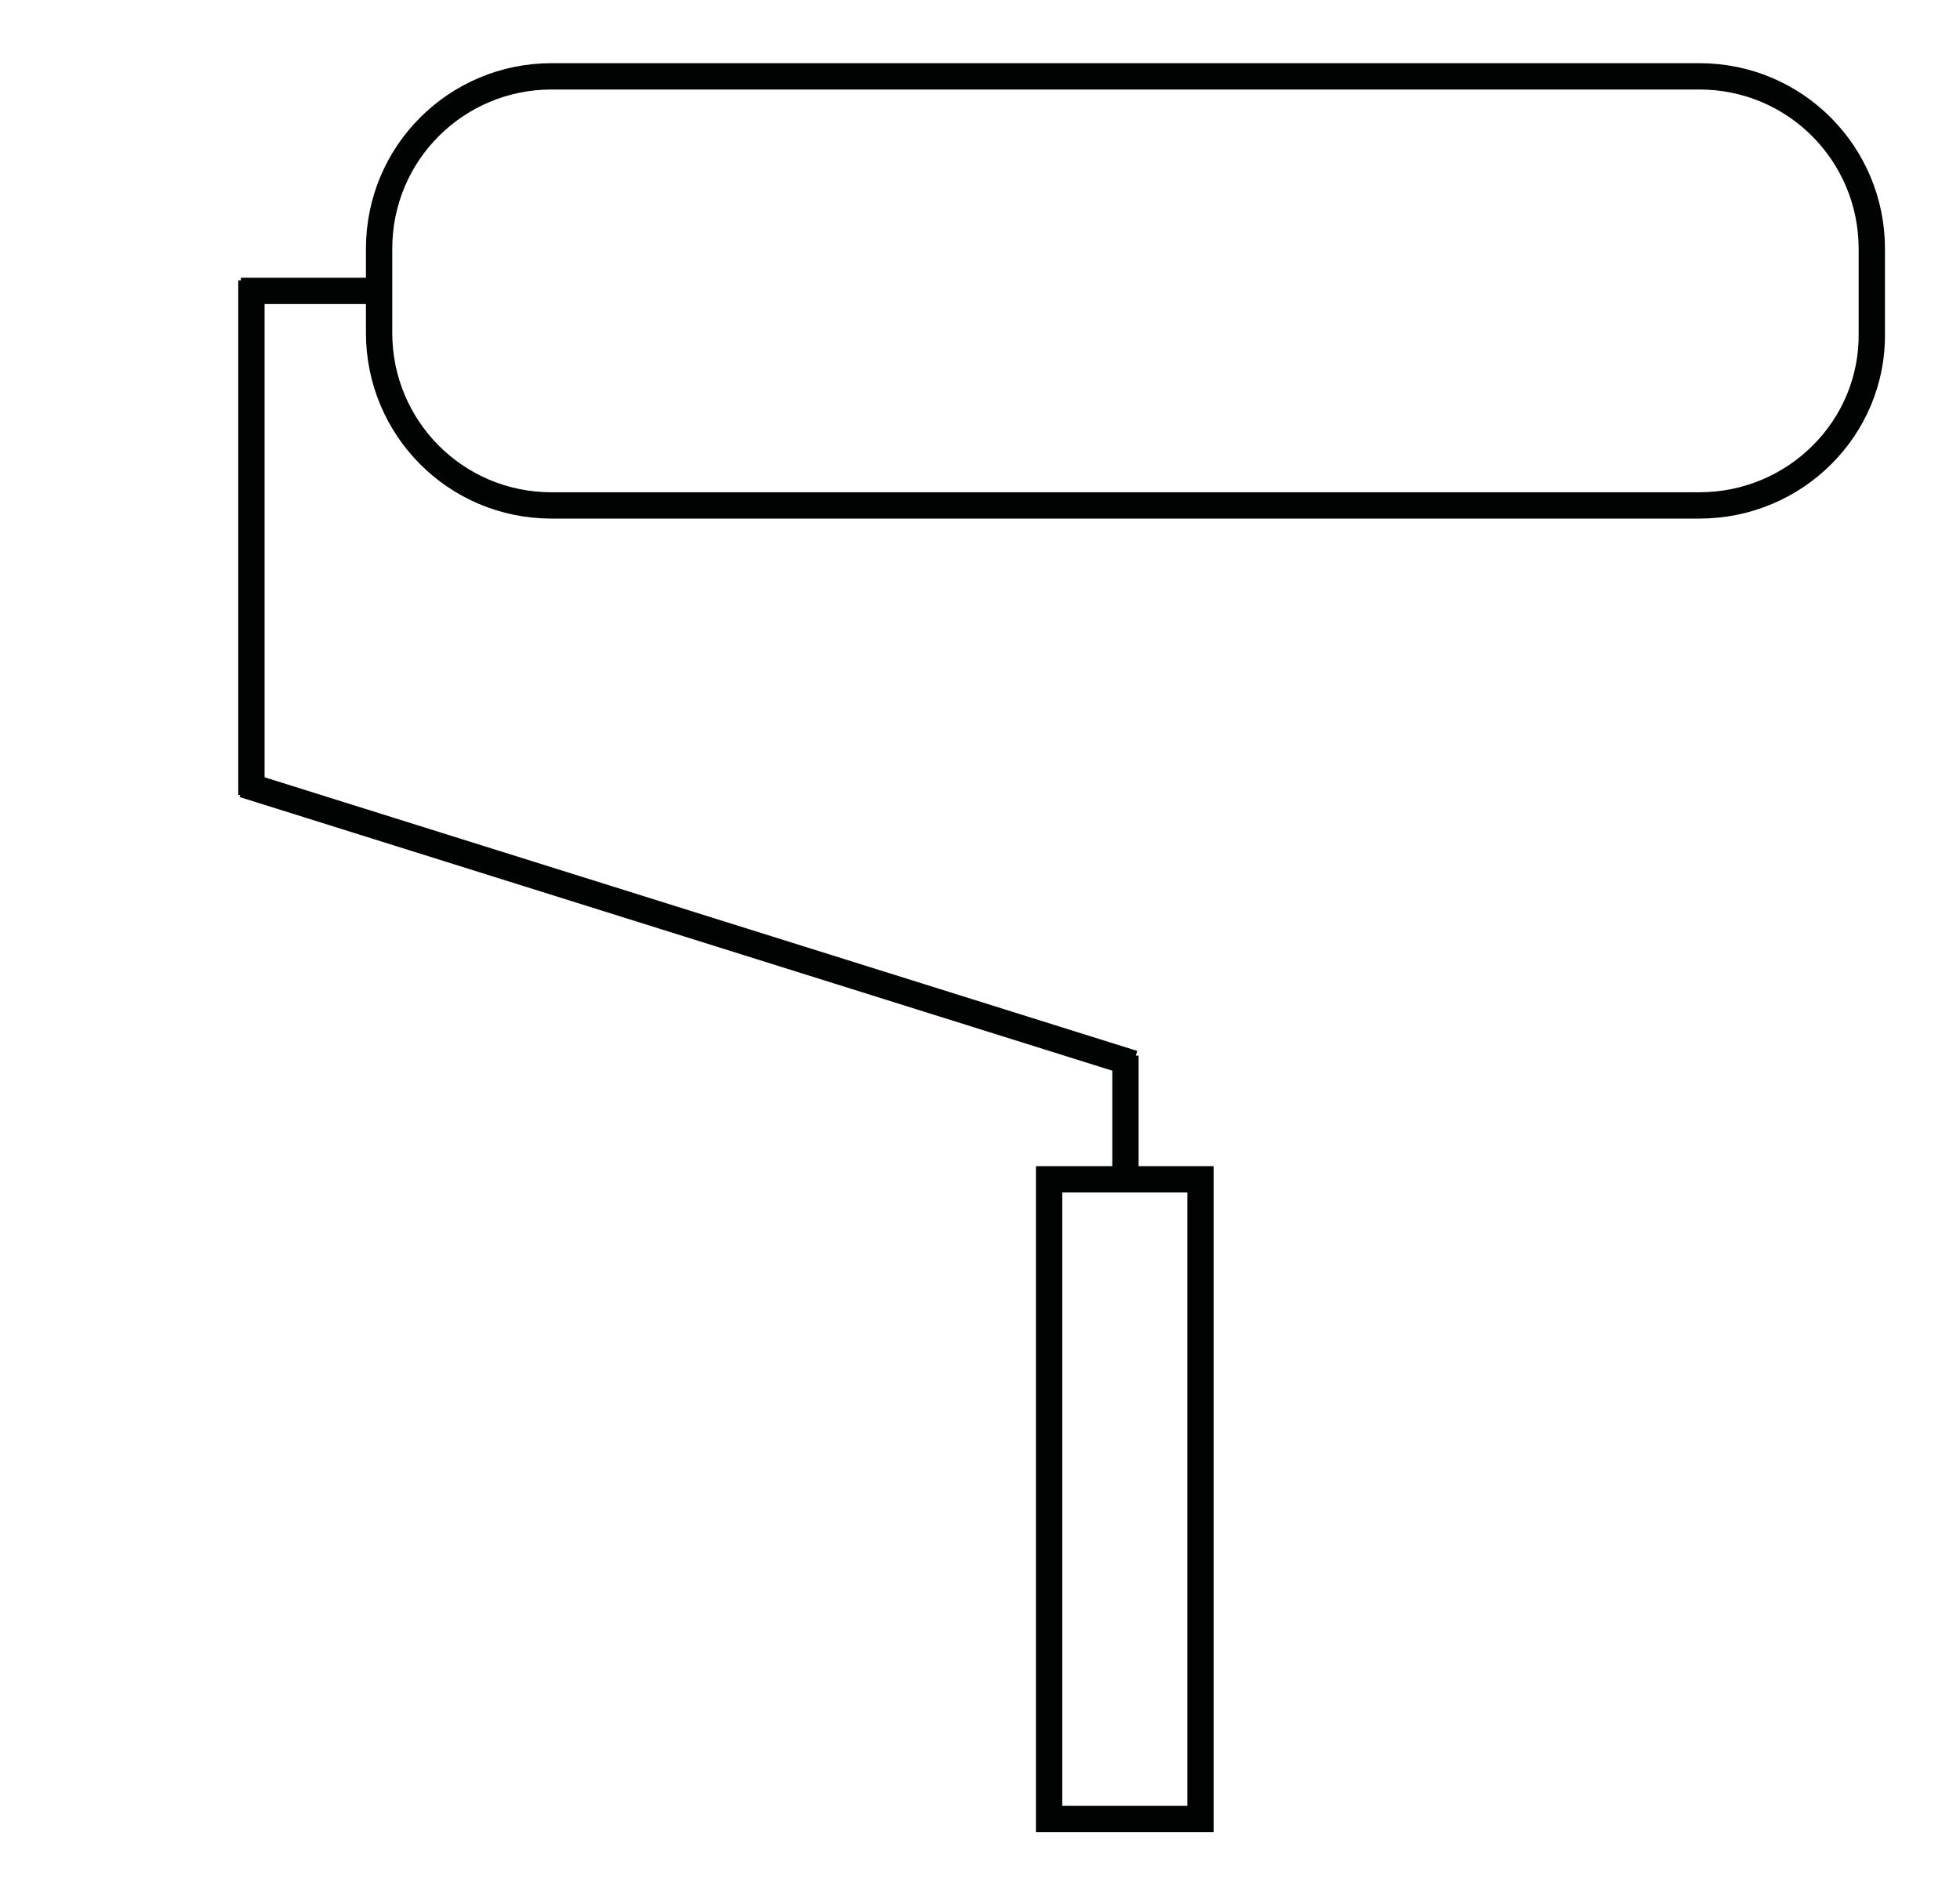
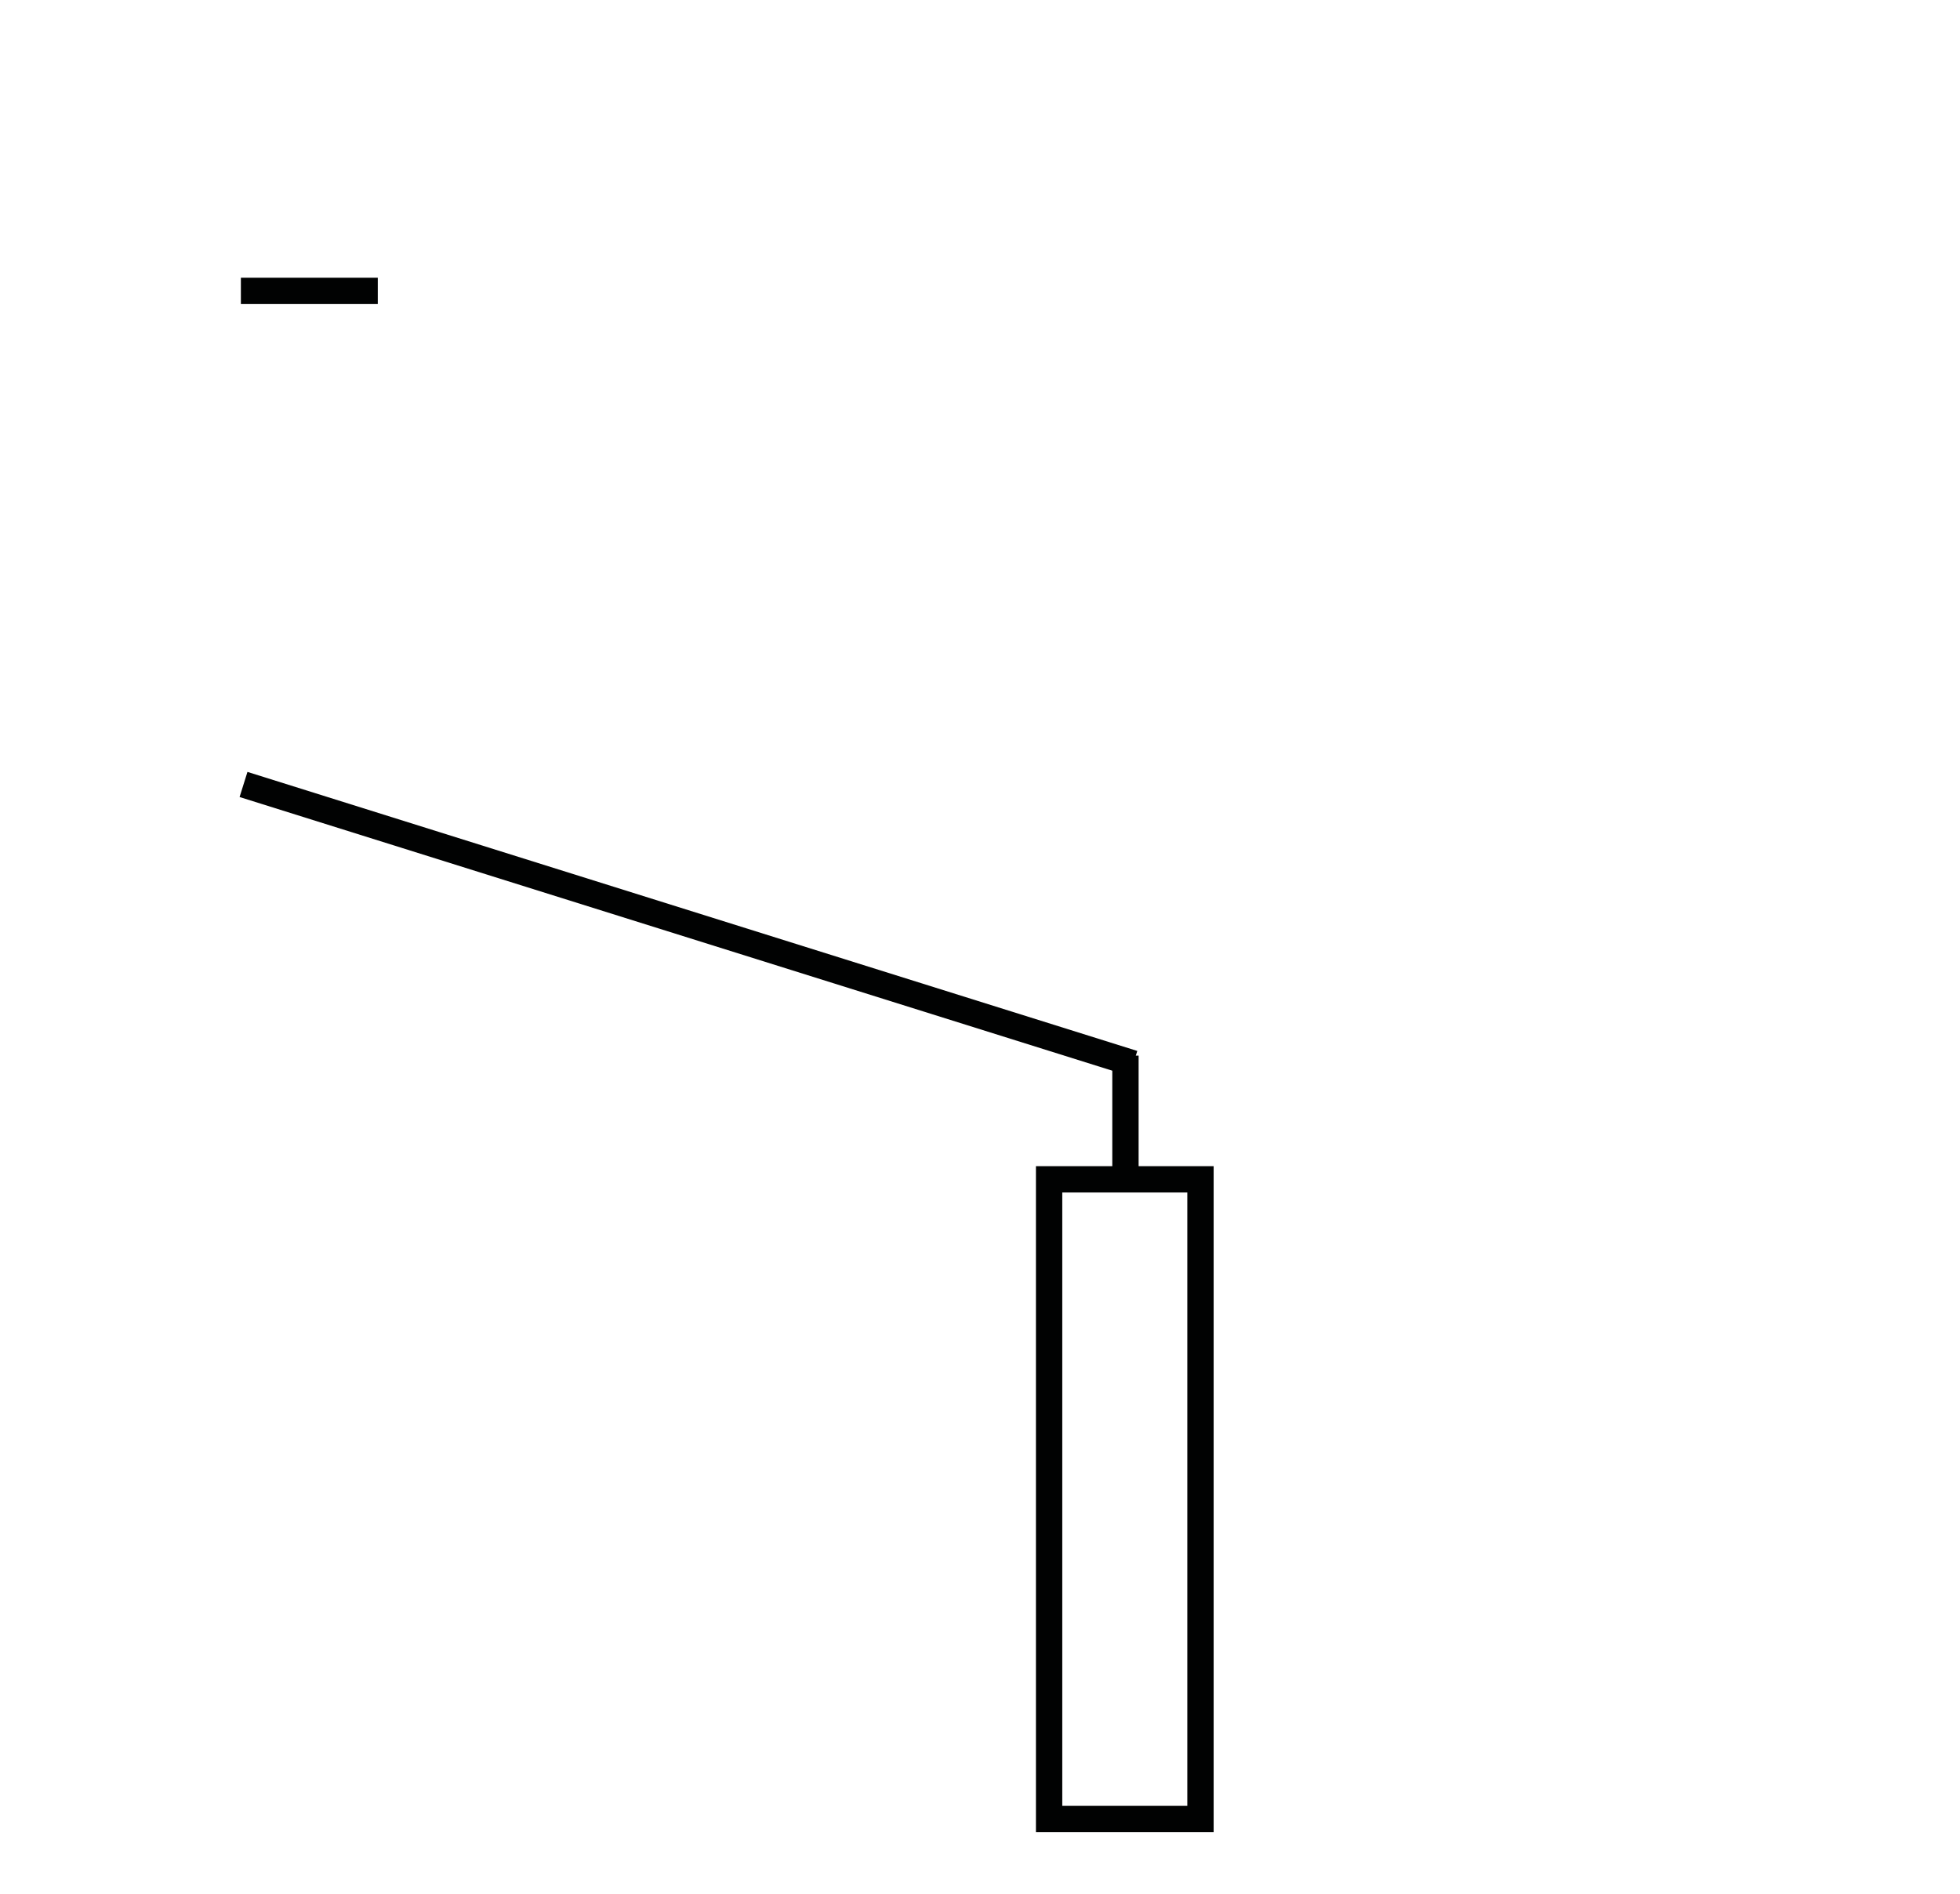
<svg xmlns="http://www.w3.org/2000/svg" version="1.1" id="Capa_1" x="0px" y="0px" viewBox="0 0 148.9 143.9" style="enable-background:new 0 0 148.9 143.9;" xml:space="preserve">
  <style type="text/css">
	.st0{fill:none;stroke:#010202;stroke-width:2;stroke-miterlimit:10;}
</style>
  <g>
-     <path class="st0" d="M129.1,38.4H41.9c-7.3,0-13.1-5.9-13.1-13.1v-6.4c0-7.3,5.9-13.1,13.1-13.1h87.2c7.3,0,13.1,5.9,13.1,13.1v6.4   C142.3,32.5,136.4,38.4,129.1,38.4z" />
-     <line class="st0" x1="19.1" y1="21.3" x2="19.1" y2="60.4" />
    <line class="st0" x1="28.7" y1="22.1" x2="18.3" y2="22.1" />
    <line class="st0" x1="18.5" y1="59.6" x2="86.1" y2="80.8" />
    <line class="st0" x1="85.5" y1="89.6" x2="85.5" y2="80.2" />
    <rect x="79.7" y="89.6" class="st0" width="11.5" height="48.6" />
  </g>
</svg>